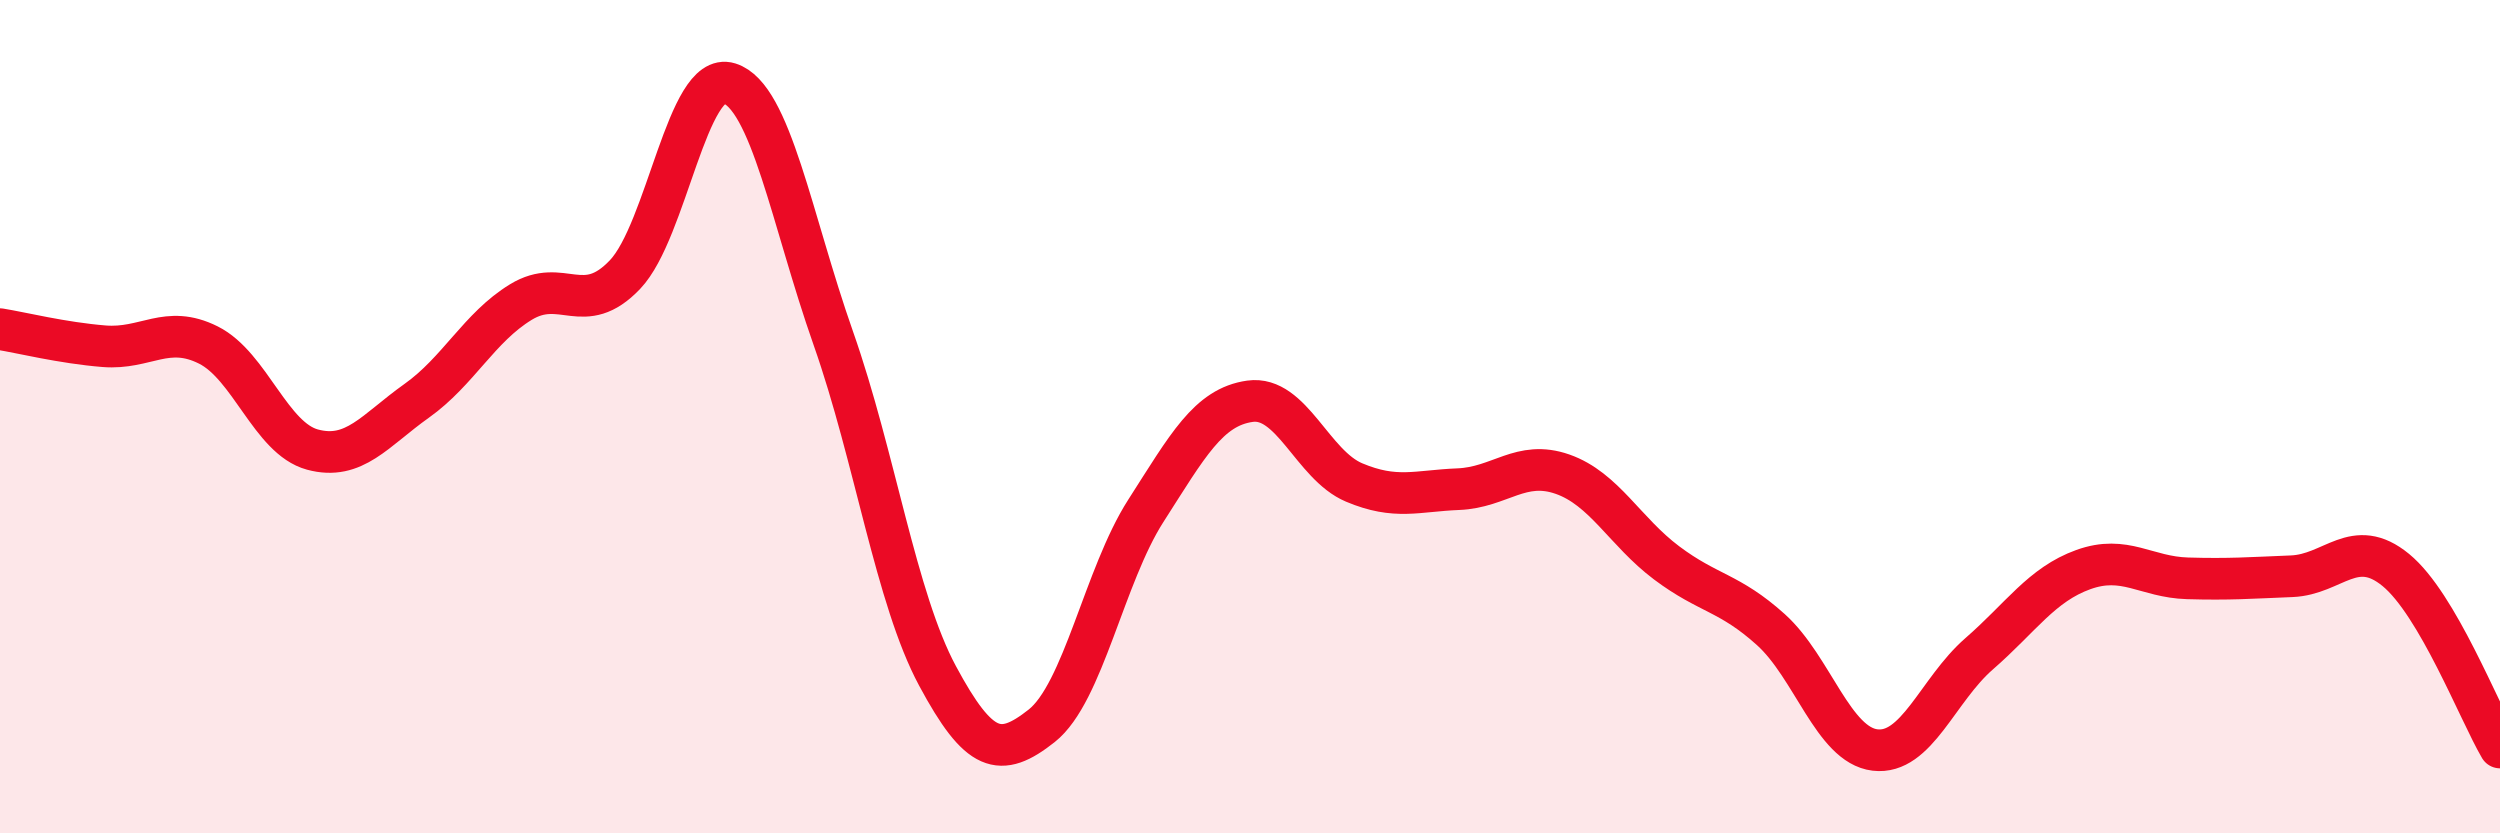
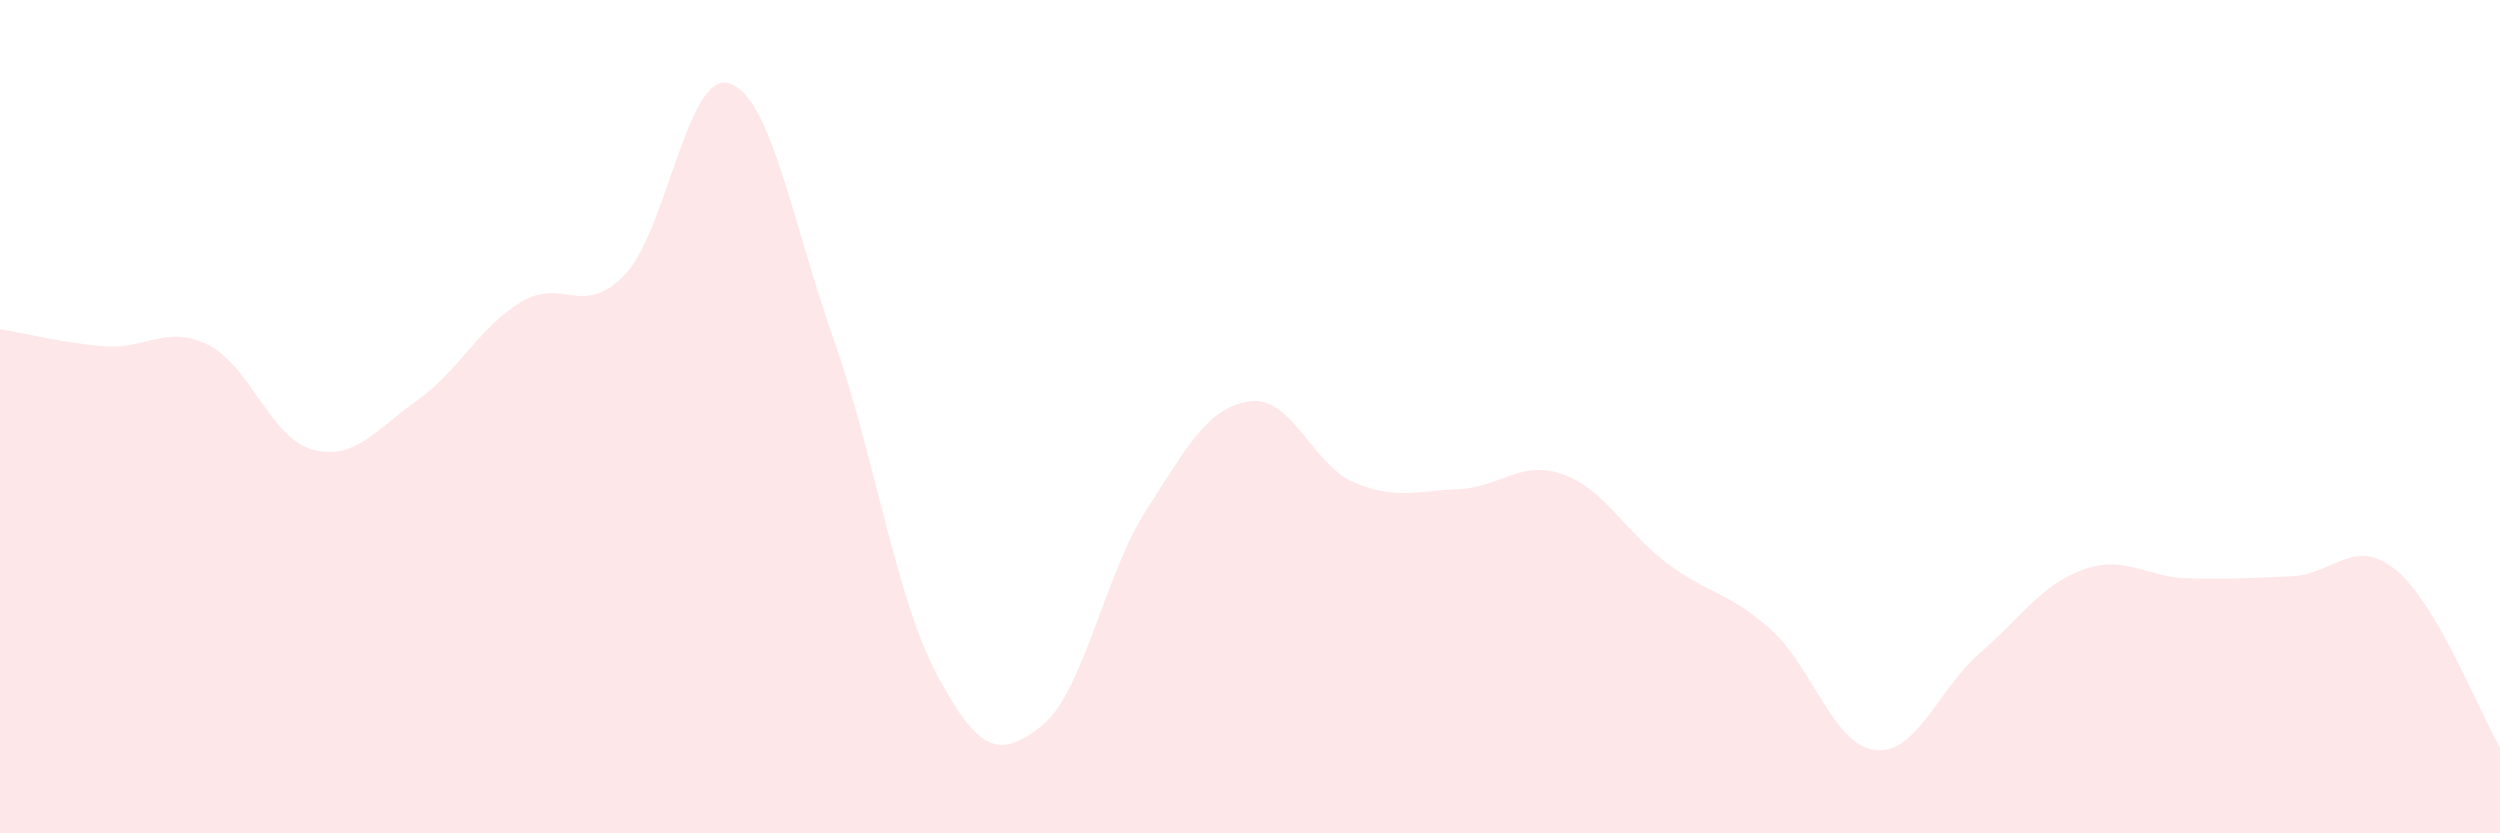
<svg xmlns="http://www.w3.org/2000/svg" width="60" height="20" viewBox="0 0 60 20">
  <path d="M 0,7.9 C 0.5,7.98 1.5,8.23 2.5,8.31 C 3.5,8.39 4,7.78 5,8.28 C 6,8.78 6.5,10.52 7.5,10.79 C 8.5,11.06 9,10.33 10,9.62 C 11,8.91 11.5,7.86 12.5,7.25 C 13.5,6.64 14,7.64 15,6.59 C 16,5.54 16.5,1.69 17.5,2 C 18.5,2.31 19,5.28 20,8.12 C 21,10.96 21.5,14.36 22.5,16.22 C 23.5,18.08 24,18.21 25,17.42 C 26,16.63 26.5,13.82 27.5,12.26 C 28.5,10.7 29,9.77 30,9.63 C 31,9.49 31.5,11.16 32.5,11.58 C 33.5,12 34,11.78 35,11.74 C 36,11.7 36.5,11.03 37.5,11.38 C 38.5,11.73 39,12.76 40,13.51 C 41,14.26 41.5,14.21 42.5,15.11 C 43.5,16.01 44,17.88 45,18 C 46,18.12 46.5,16.56 47.5,15.69 C 48.5,14.82 49,14.03 50,13.67 C 51,13.31 51.5,13.85 52.5,13.88 C 53.5,13.91 54,13.87 55,13.83 C 56,13.79 56.5,12.86 57.5,13.68 C 58.5,14.5 59.5,17.09 60,17.94L60 20L0 20Z" fill="#EB0A25" opacity="0.1" stroke-linecap="round" stroke-linejoin="round" />
-   <path d="M 0,7.9 C 0.5,7.98 1.5,8.23 2.5,8.31 C 3.5,8.39 4,7.78 5,8.28 C 6,8.78 6.5,10.52 7.5,10.79 C 8.5,11.06 9,10.33 10,9.62 C 11,8.91 11.5,7.86 12.5,7.25 C 13.5,6.64 14,7.64 15,6.59 C 16,5.54 16.5,1.69 17.5,2 C 18.5,2.31 19,5.28 20,8.12 C 21,10.96 21.5,14.36 22.5,16.22 C 23.5,18.08 24,18.21 25,17.42 C 26,16.63 26.5,13.82 27.5,12.26 C 28.5,10.7 29,9.77 30,9.63 C 31,9.49 31.5,11.16 32.5,11.58 C 33.5,12 34,11.78 35,11.74 C 36,11.7 36.5,11.03 37.5,11.38 C 38.5,11.73 39,12.76 40,13.51 C 41,14.26 41.5,14.21 42.5,15.11 C 43.5,16.01 44,17.88 45,18 C 46,18.12 46.5,16.56 47.5,15.69 C 48.5,14.82 49,14.03 50,13.67 C 51,13.31 51.5,13.85 52.5,13.88 C 53.5,13.91 54,13.87 55,13.83 C 56,13.79 56.5,12.86 57.5,13.68 C 58.5,14.5 59.5,17.09 60,17.94" stroke="#EB0A25" stroke-width="1" fill="none" stroke-linecap="round" stroke-linejoin="round" />
</svg>